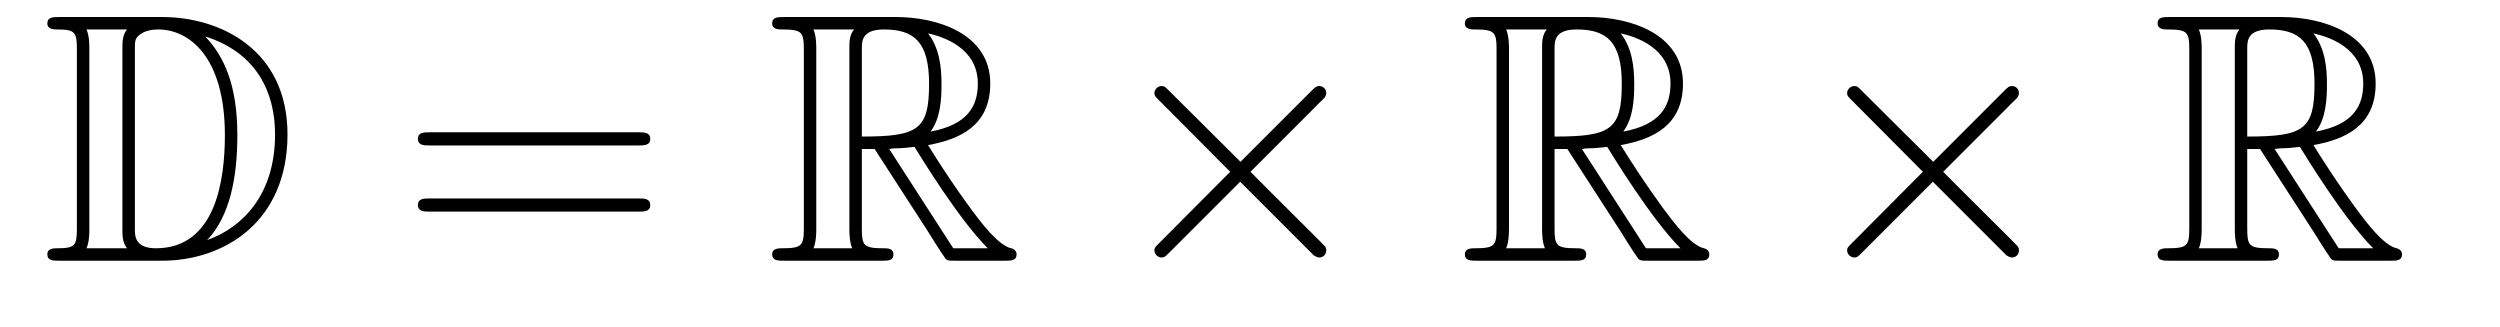
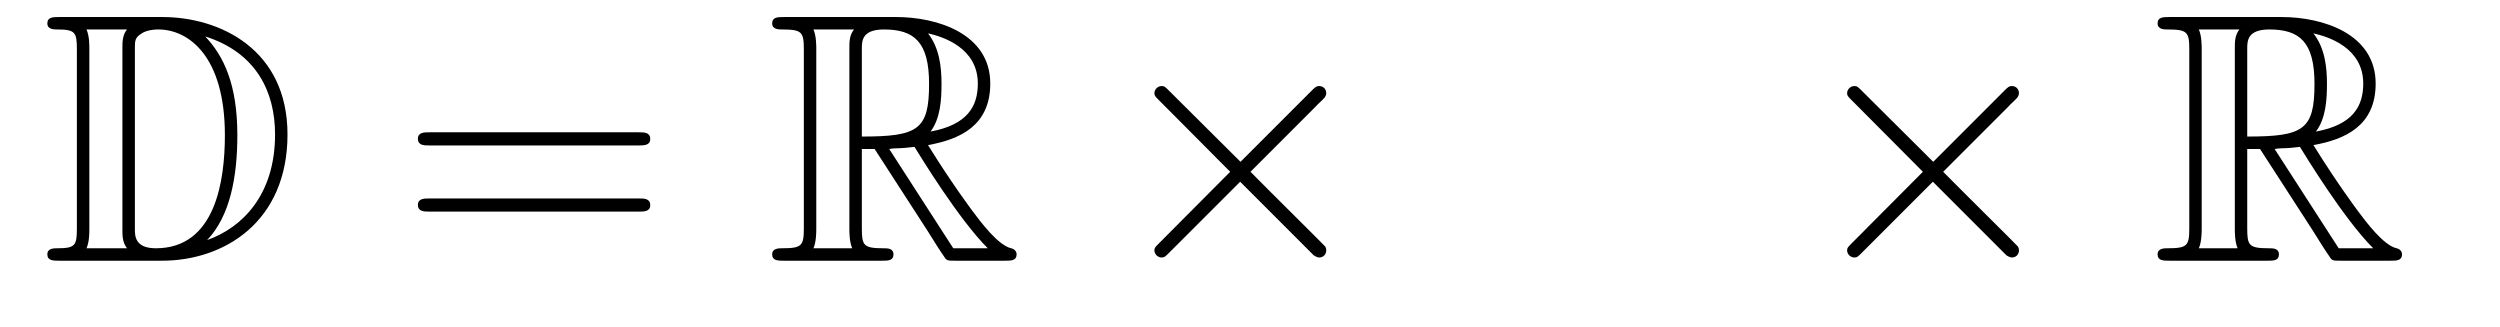
<svg xmlns="http://www.w3.org/2000/svg" height="11pt" version="1.1" viewBox="0 -11 84 11" width="84pt">
  <g id="page1">
    <g transform="matrix(1 0 0 1 -127 652)">
      <path d="M128.998 -662.428C128.783 -662.428 128.591 -662.428 128.591 -662.213C128.591 -662.01 128.818 -662.01 128.914 -662.01C129.536 -662.01 129.583 -661.914 129.583 -661.329V-655.34C129.583 -654.754 129.536 -654.658 128.926 -654.658C128.807 -654.658 128.591 -654.658 128.591 -654.455C128.591 -654.24 128.783 -654.24 128.998 -654.24H132.441C134.532 -654.24 136.66 -655.543 136.66 -658.484C136.66 -661.341 134.389 -662.428 132.453 -662.428H128.998ZM133.911 -661.771C135.62 -661.221 136.242 -659.906 136.242 -658.484C136.242 -656.452 135.142 -655.352 133.959 -654.933C134.736 -655.746 134.975 -657.073 134.975 -658.46C134.975 -660.181 134.508 -661.126 133.899 -661.771H133.911ZM129.906 -654.658C130.002 -654.873 130.002 -655.16 130.002 -655.316V-661.353C130.002 -661.508 130.002 -661.795 129.906 -662.01H131.269C131.113 -661.831 131.113 -661.568 131.113 -661.401V-655.268C131.113 -655.089 131.113 -654.85 131.269 -654.658H129.906ZM131.532 -661.365C131.532 -661.627 131.532 -661.735 131.747 -661.867C131.855 -661.95 132.07 -662.01 132.321 -662.01C133.325 -662.01 134.556 -661.126 134.556 -658.46C134.556 -656.942 134.246 -654.658 132.237 -654.658C131.532 -654.658 131.532 -655.077 131.532 -655.304V-661.365Z" fill-rule="evenodd" />
      <path d="M148.466 -658.113C148.633 -658.113 148.848 -658.113 148.848 -658.328C148.848 -658.555 148.645 -658.555 148.466 -658.555H141.425C141.257 -658.555 141.042 -658.555 141.042 -658.34C141.042 -658.113 141.246 -658.113 141.425 -658.113H148.466ZM148.466 -655.89C148.633 -655.89 148.848 -655.89 148.848 -656.105C148.848 -656.332 148.645 -656.332 148.466 -656.332H141.425C141.257 -656.332 141.042 -656.332 141.042 -656.117C141.042 -655.89 141.246 -655.89 141.425 -655.89H148.466Z" fill-rule="evenodd" />
      <path d="M155.958 -657.993H156.388L158.181 -655.22C158.301 -655.029 158.587 -654.563 158.719 -654.383C158.803 -654.24 158.839 -654.24 159.114 -654.24H160.763C160.978 -654.24 161.158 -654.24 161.158 -654.455C161.158 -654.551 161.086 -654.634 160.978 -654.658C160.536 -654.754 159.95 -655.543 159.663 -655.926C159.579 -656.045 158.982 -656.834 158.181 -658.125C159.245 -658.316 160.273 -658.771 160.273 -660.193C160.273 -661.855 158.516 -662.428 157.105 -662.428H153.352C153.136 -662.428 152.945 -662.428 152.945 -662.213C152.945 -662.01 153.172 -662.01 153.268 -662.01C153.949 -662.01 154.009 -661.927 154.009 -661.329V-655.34C154.009 -654.742 153.949 -654.658 153.268 -654.658C153.172 -654.658 152.945 -654.658 152.945 -654.455C152.945 -654.24 153.136 -654.24 153.352 -654.24H156.627C156.842 -654.24 157.021 -654.24 157.021 -654.455C157.021 -654.658 156.818 -654.658 156.687 -654.658C156.006 -654.658 155.958 -654.754 155.958 -655.34V-657.993ZM158.265 -658.579C158.6 -659.022 158.635 -659.655 158.635 -660.181C158.635 -660.755 158.564 -661.388 158.181 -661.879C158.671 -661.771 159.855 -661.401 159.855 -660.193C159.855 -659.416 159.496 -658.807 158.265 -658.579ZM155.958 -661.365C155.958 -661.616 155.958 -662.01 156.699 -662.01C157.715 -662.01 158.217 -661.592 158.217 -660.181C158.217 -658.639 157.846 -658.412 155.958 -658.412V-661.365ZM154.332 -654.658C154.427 -654.873 154.427 -655.208 154.427 -655.316V-661.353C154.427 -661.472 154.427 -661.795 154.332 -662.01H155.694C155.539 -661.819 155.539 -661.58 155.539 -661.401V-655.316C155.539 -655.196 155.539 -654.873 155.635 -654.658H154.332ZM156.878 -657.993C156.962 -658.006 157.01 -658.017 157.105 -658.017C157.284 -658.017 157.547 -658.041 157.727 -658.065C157.906 -657.778 159.197 -655.651 160.189 -654.658H159.03L156.878 -657.993Z" fill-rule="evenodd" />
      <path d="M168.681 -657.563L166.29 -659.942C166.147 -660.086 166.122 -660.109 166.027 -660.109C165.908 -660.109 165.788 -660.002 165.788 -659.87C165.788 -659.787 165.812 -659.763 165.943 -659.631L168.334 -657.228L165.943 -654.826C165.812 -654.694 165.788 -654.67 165.788 -654.587C165.788 -654.455 165.908 -654.348 166.027 -654.348C166.122 -654.348 166.147 -654.372 166.29 -654.515L168.669 -656.894L171.143 -654.419C171.167 -654.408 171.251 -654.348 171.323 -654.348C171.466 -654.348 171.562 -654.455 171.562 -654.587C171.562 -654.611 171.562 -654.658 171.526 -654.718C171.514 -654.742 169.613 -656.619 169.016 -657.228L171.203 -659.416C171.263 -659.488 171.442 -659.643 171.502 -659.715C171.514 -659.739 171.562 -659.787 171.562 -659.87C171.562 -660.002 171.466 -660.109 171.323 -660.109C171.227 -660.109 171.179 -660.062 171.048 -659.93L168.681 -657.563Z" fill-rule="evenodd" />
-       <path d="M179.233 -657.993H179.663L181.456 -655.22C181.575 -655.029 181.862 -654.563 181.994 -654.383C182.078 -654.24 182.114 -654.24 182.389 -654.24H184.038C184.253 -654.24 184.433 -654.24 184.433 -654.455C184.433 -654.551 184.361 -654.634 184.253 -654.658C183.811 -654.754 183.225 -655.543 182.938 -655.926C182.855 -656.045 182.257 -656.834 181.456 -658.125C182.52 -658.316 183.548 -658.771 183.548 -660.193C183.548 -661.855 181.791 -662.428 180.38 -662.428H176.627C176.411 -662.428 176.22 -662.428 176.22 -662.213C176.22 -662.01 176.447 -662.01 176.543 -662.01C177.224 -662.01 177.284 -661.927 177.284 -661.329V-655.34C177.284 -654.742 177.224 -654.658 176.543 -654.658C176.447 -654.658 176.22 -654.658 176.22 -654.455C176.22 -654.24 176.411 -654.24 176.627 -654.24H179.902C180.117 -654.24 180.296 -654.24 180.296 -654.455C180.296 -654.658 180.093 -654.658 179.962 -654.658C179.28 -654.658 179.233 -654.754 179.233 -655.34V-657.993ZM181.54 -658.579C181.875 -659.022 181.91 -659.655 181.91 -660.181C181.91 -660.755 181.839 -661.388 181.456 -661.879C181.946 -661.771 183.129 -661.401 183.129 -660.193C183.129 -659.416 182.771 -658.807 181.54 -658.579ZM179.233 -661.365C179.233 -661.616 179.233 -662.01 179.974 -662.01C180.99 -662.01 181.492 -661.592 181.492 -660.181C181.492 -658.639 181.121 -658.412 179.233 -658.412V-661.365ZM177.607 -654.658C177.702 -654.873 177.702 -655.208 177.702 -655.316V-661.353C177.702 -661.472 177.702 -661.795 177.607 -662.01H178.97C178.814 -661.819 178.814 -661.58 178.814 -661.401V-655.316C178.814 -655.196 178.814 -654.873 178.91 -654.658H177.607ZM180.153 -657.993C180.237 -658.006 180.285 -658.017 180.38 -658.017C180.56 -658.017 180.822 -658.041 181.002 -658.065C181.181 -657.778 182.472 -655.651 183.464 -654.658H182.305L180.153 -657.993Z" fill-rule="evenodd" />
      <path d="M191.956 -657.563L189.565 -659.942C189.422 -660.086 189.398 -660.109 189.302 -660.109C189.183 -660.109 189.063 -660.002 189.063 -659.87C189.063 -659.787 189.087 -659.763 189.218 -659.631L191.609 -657.228L189.218 -654.826C189.087 -654.694 189.063 -654.67 189.063 -654.587C189.063 -654.455 189.183 -654.348 189.302 -654.348C189.398 -654.348 189.422 -654.372 189.565 -654.515L191.944 -656.894L194.418 -654.419C194.442 -654.408 194.526 -654.348 194.598 -654.348C194.741 -654.348 194.837 -654.455 194.837 -654.587C194.837 -654.611 194.837 -654.658 194.801 -654.718C194.789 -654.742 192.888 -656.619 192.29 -657.228L194.478 -659.416C194.538 -659.488 194.717 -659.643 194.777 -659.715C194.789 -659.739 194.837 -659.787 194.837 -659.87C194.837 -660.002 194.741 -660.109 194.598 -660.109C194.502 -660.109 194.454 -660.062 194.323 -659.93L191.956 -657.563Z" fill-rule="evenodd" />
      <path d="M202.507 -657.993H202.938L204.731 -655.22C204.851 -655.029 205.138 -654.563 205.268 -654.383C205.352 -654.24 205.388 -654.24 205.663 -654.24H207.313C207.528 -654.24 207.708 -654.24 207.708 -654.455C207.708 -654.551 207.636 -654.634 207.528 -654.658C207.086 -654.754 206.5 -655.543 206.213 -655.926C206.13 -656.045 205.532 -656.834 204.731 -658.125C205.795 -658.316 206.822 -658.771 206.822 -660.193C206.822 -661.855 205.066 -662.428 203.656 -662.428H199.902C199.686 -662.428 199.495 -662.428 199.495 -662.213C199.495 -662.01 199.722 -662.01 199.818 -662.01C200.5 -662.01 200.56 -661.927 200.56 -661.329V-655.34C200.56 -654.742 200.5 -654.658 199.818 -654.658C199.722 -654.658 199.495 -654.658 199.495 -654.455C199.495 -654.24 199.686 -654.24 199.902 -654.24H203.177C203.393 -654.24 203.572 -654.24 203.572 -654.455C203.572 -654.658 203.369 -654.658 203.237 -654.658C202.555 -654.658 202.507 -654.754 202.507 -655.34V-657.993ZM204.815 -658.579C205.15 -659.022 205.186 -659.655 205.186 -660.181C205.186 -660.755 205.114 -661.388 204.731 -661.879C205.222 -661.771 206.405 -661.401 206.405 -660.193C206.405 -659.416 206.046 -658.807 204.815 -658.579ZM202.507 -661.365C202.507 -661.616 202.507 -662.01 203.249 -662.01C204.265 -662.01 204.767 -661.592 204.767 -660.181C204.767 -658.639 204.396 -658.412 202.507 -658.412V-661.365ZM200.881 -654.658C200.977 -654.873 200.977 -655.208 200.977 -655.316V-661.353C200.977 -661.472 200.977 -661.795 200.881 -662.01H202.244C202.09 -661.819 202.09 -661.58 202.09 -661.401V-655.316C202.09 -655.196 202.09 -654.873 202.184 -654.658H200.881ZM203.428 -657.993C203.512 -658.006 203.56 -658.017 203.656 -658.017C203.834 -658.017 204.097 -658.041 204.277 -658.065C204.456 -657.778 205.747 -655.651 206.74 -654.658H205.58L203.428 -657.993Z" fill-rule="evenodd" />
    </g>
  </g>
</svg>